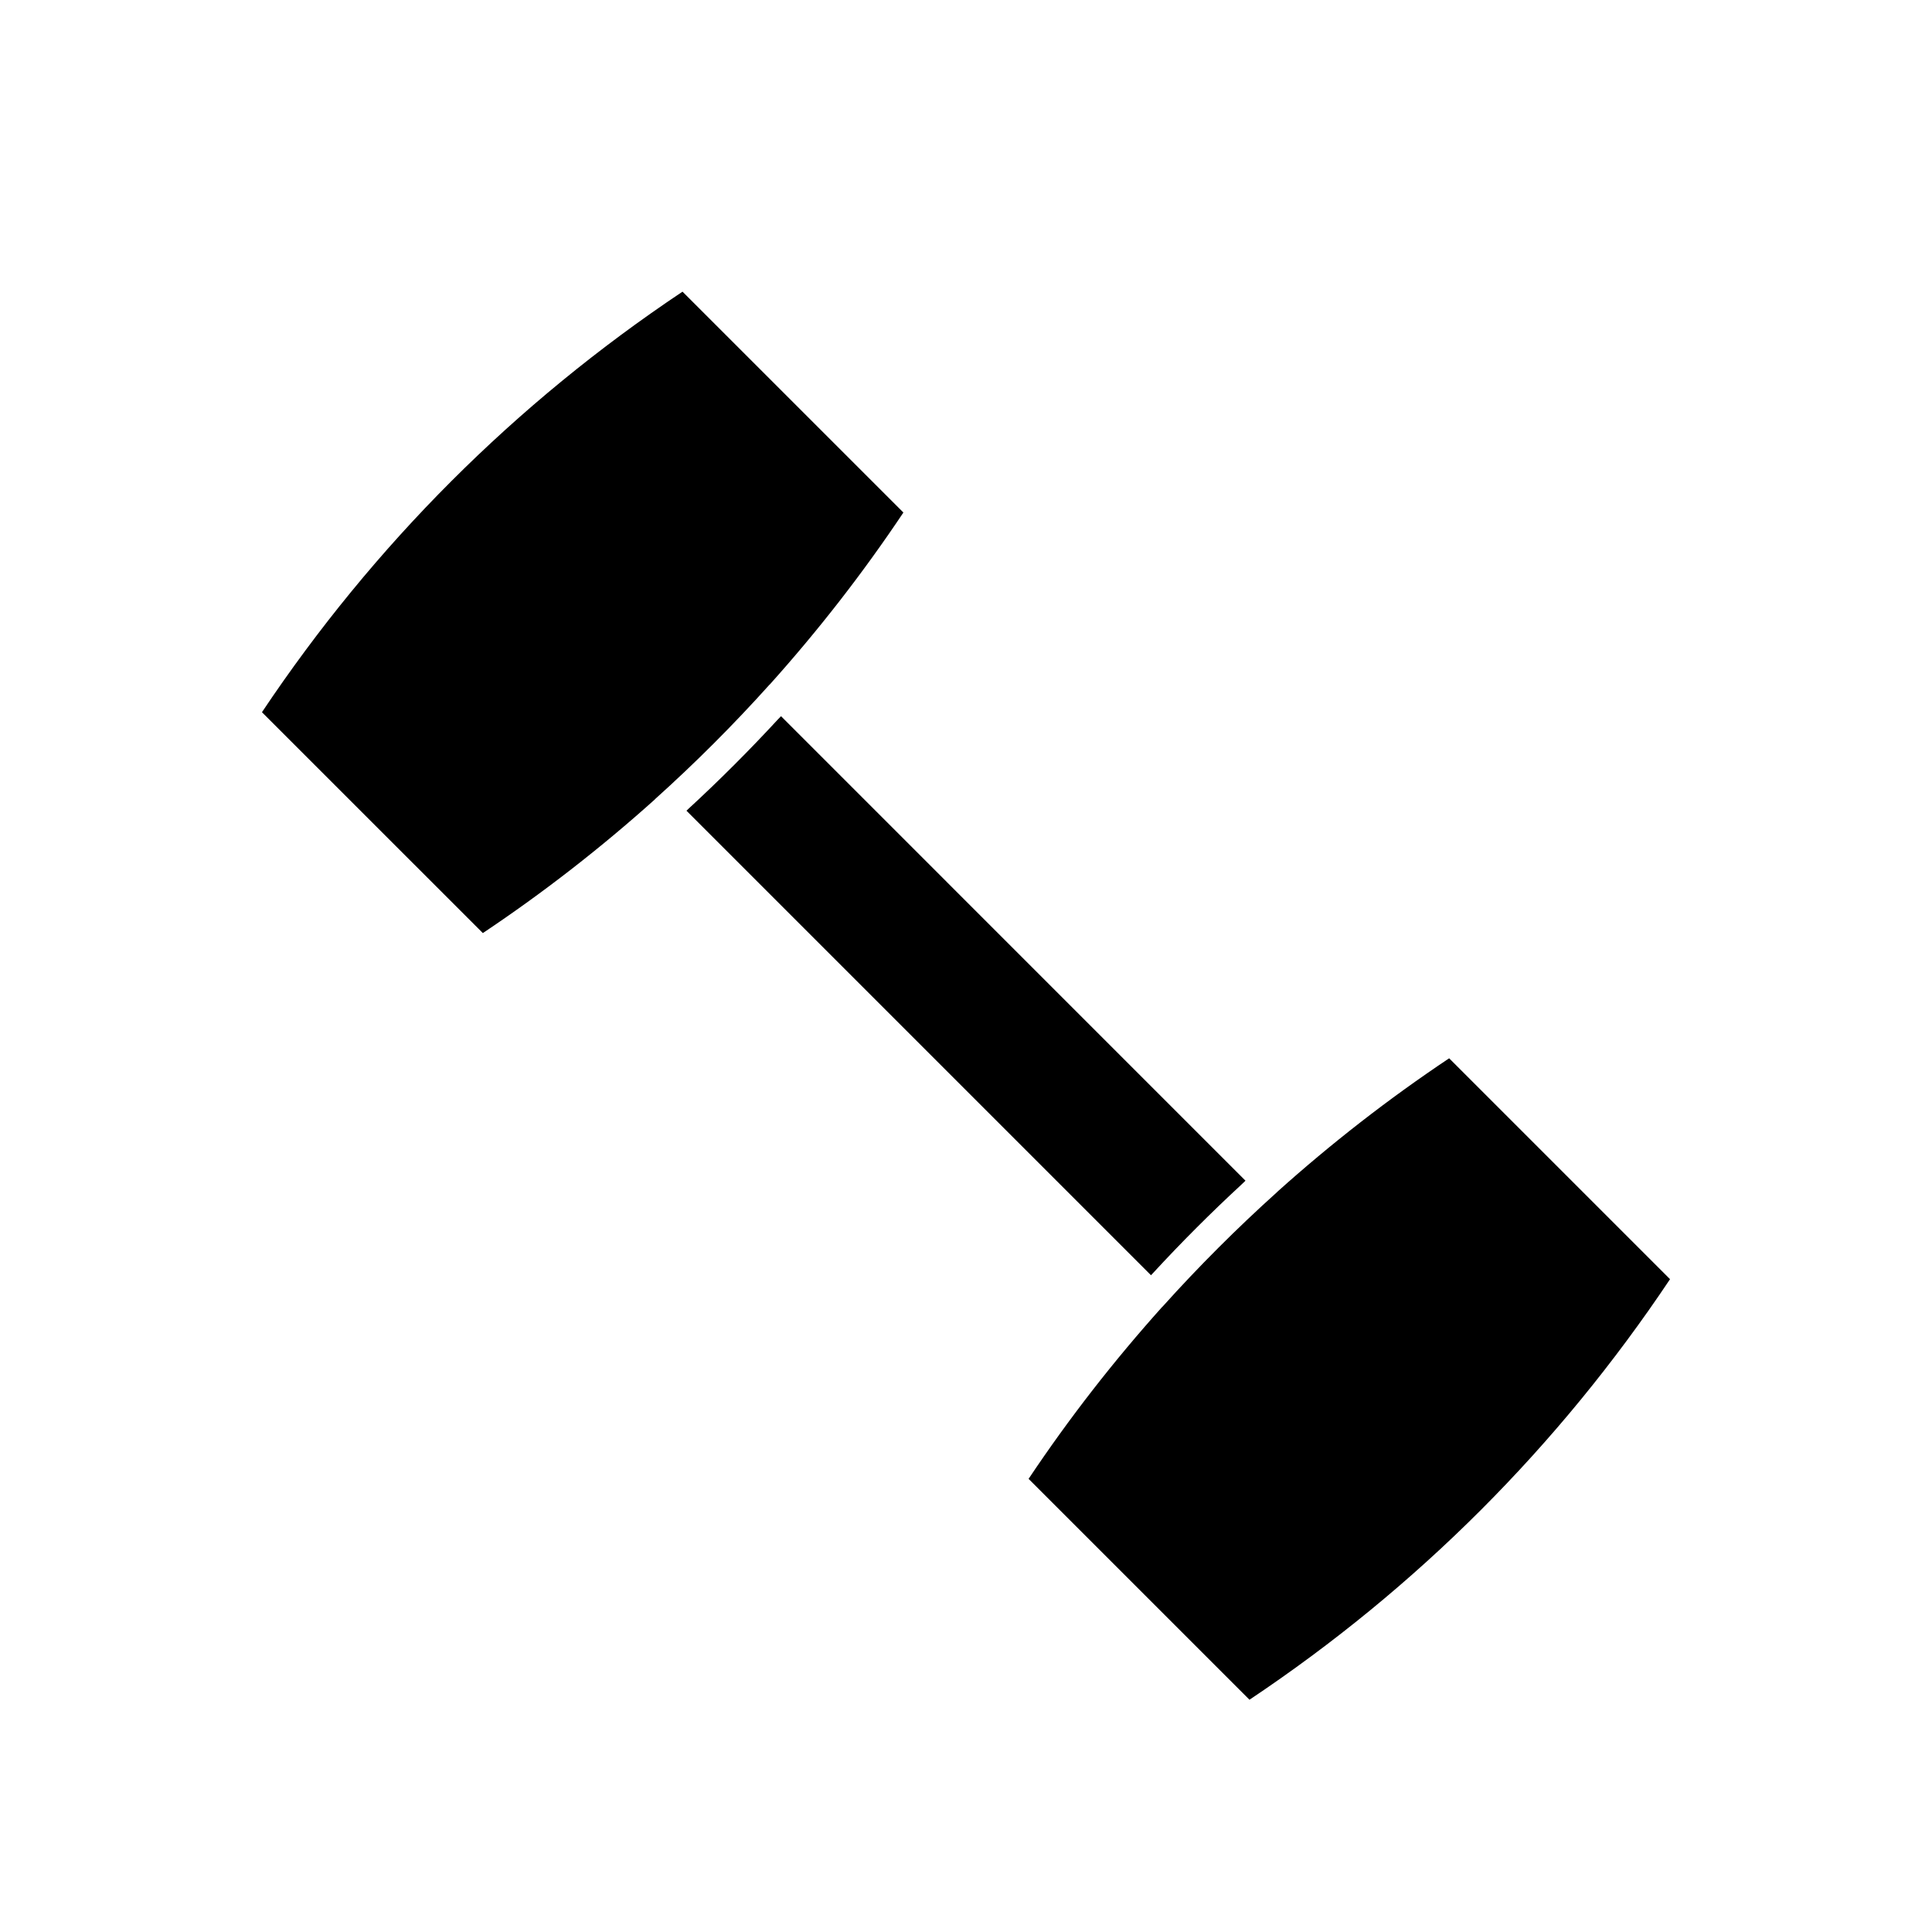
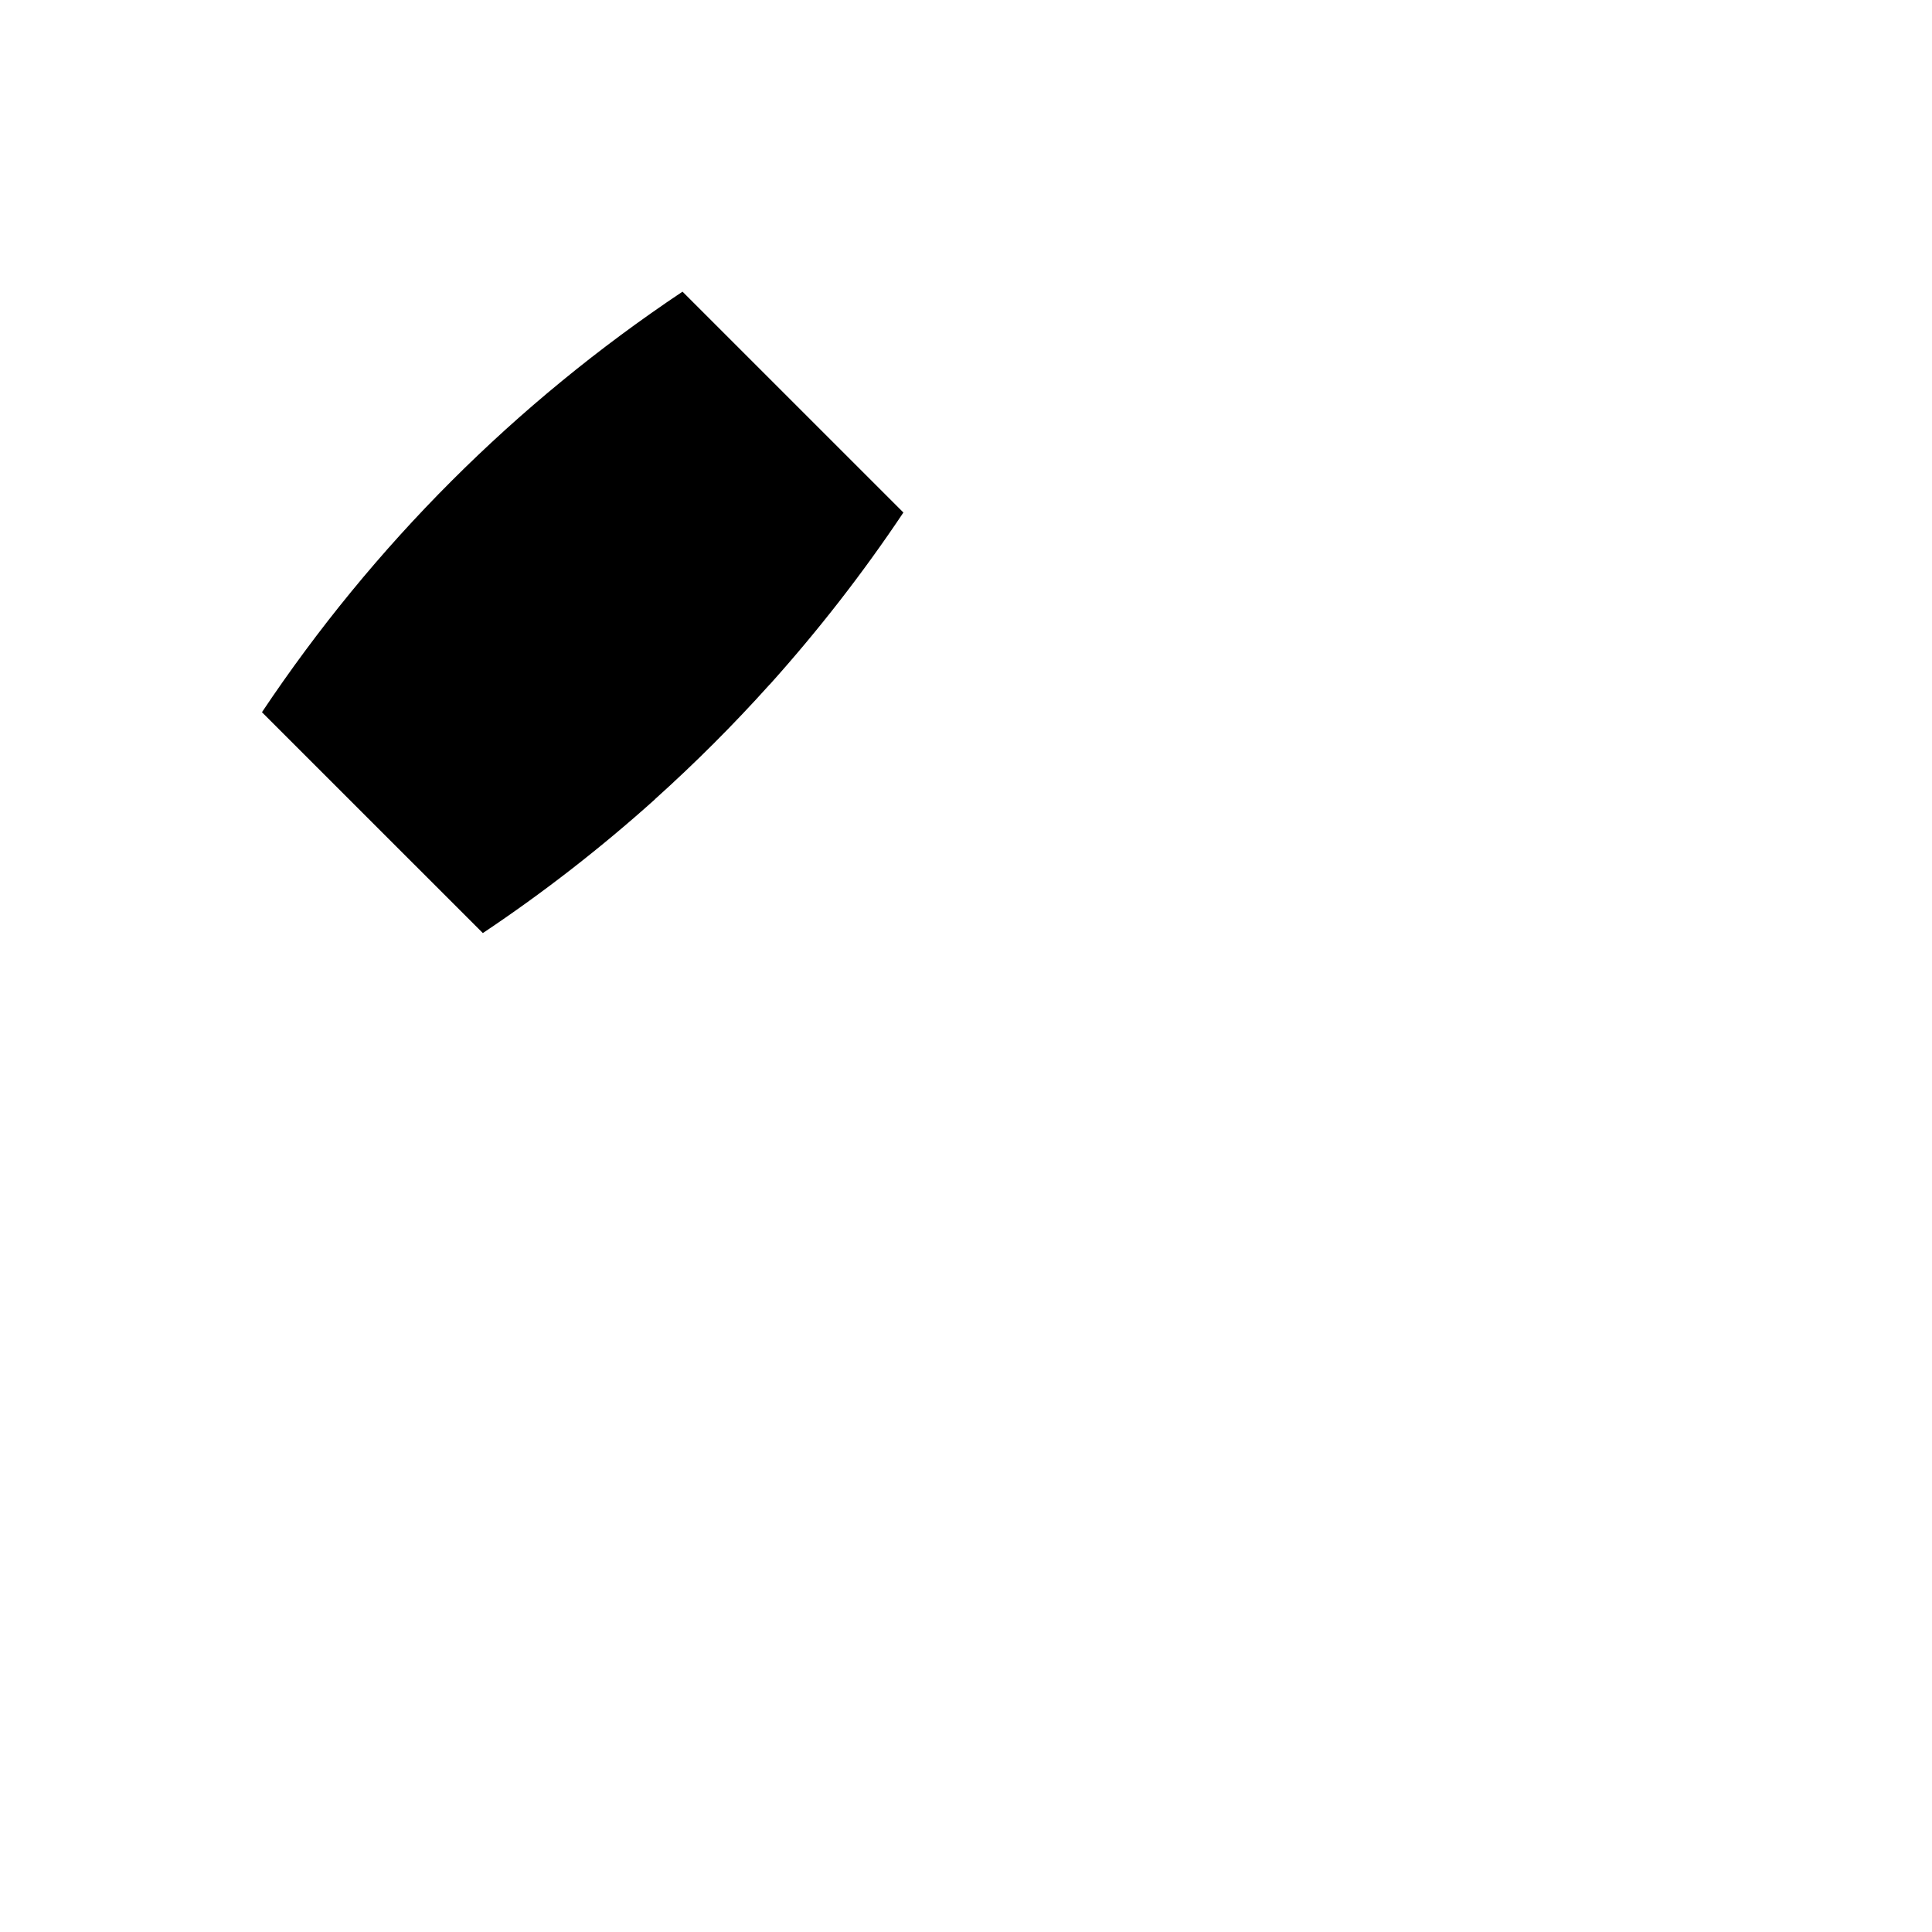
<svg xmlns="http://www.w3.org/2000/svg" fill="#000000" width="800px" height="800px" version="1.1" viewBox="144 144 512 512">
  <g>
    <path d="m347.91 325.46c0.027-0.031 0.07-0.043 0.098-0.074 12.797-14.258 24.633-29.441 35.402-45.562l-58.539-58.531c-44.355 29.633-81.824 67.105-111.45 111.45l58.539 58.531c16.121-10.77 31.305-22.605 45.562-35.398 0.031-0.027 0.043-0.07 0.07-0.098 10.598-9.523 20.797-19.719 30.32-30.32z" />
-     <path d="m528.04 424.46c-16.129 10.773-31.32 22.617-45.582 35.418-0.023 0.023-0.035 0.059-0.059 0.078-10.594 9.531-20.793 19.73-30.312 30.32-0.027 0.031-0.07 0.043-0.098 0.074-12.797 14.258-24.633 29.441-35.402 45.562l58.539 58.535c44.355-29.633 81.824-67.105 111.45-111.45z" />
-     <path d="m449.59 481.35c7.477-8.117 15.336-15.973 23.449-23.469 0.348-0.32 0.676-0.664 1.027-0.984l-123.09-123.1c-0.297 0.324-0.617 0.629-0.914 0.953-7.523 8.141-15.41 16.035-23.559 23.539-0.195 0.18-0.383 0.375-0.582 0.559l123.1 123.1c0.184-0.203 0.383-0.395 0.57-0.598z" />
  </g>
</svg>